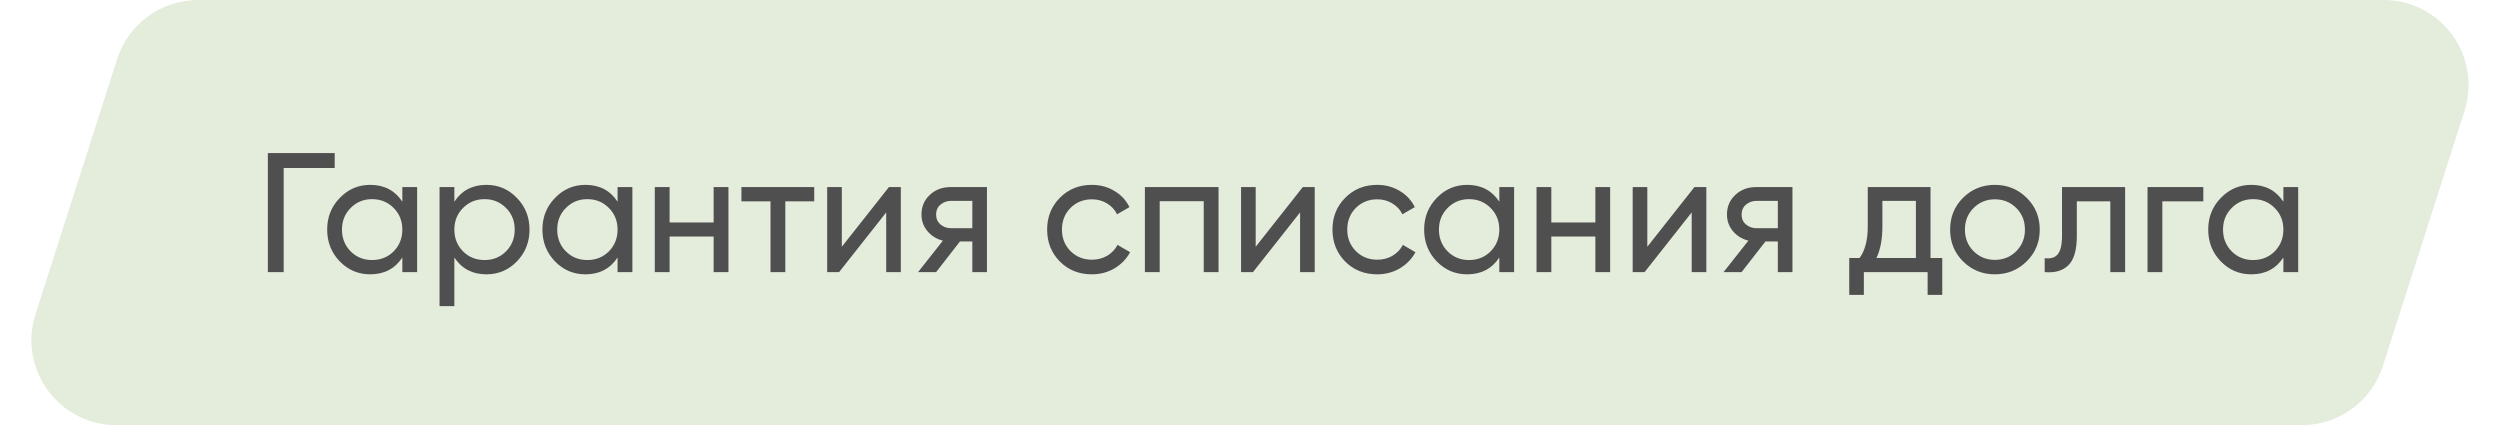
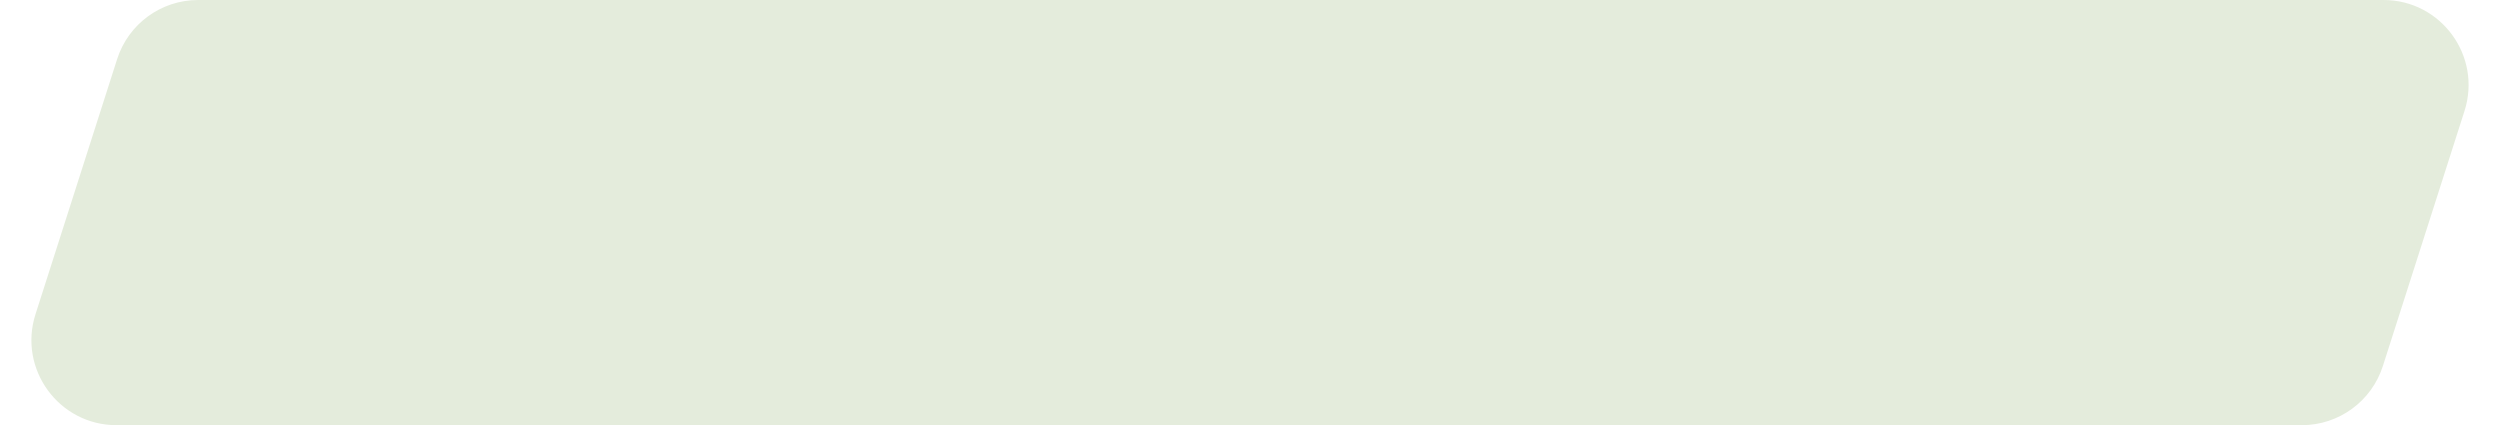
<svg xmlns="http://www.w3.org/2000/svg" width="294" height="50" viewBox="0 0 294 50" fill="none">
  <path d="M13.775 6.952C15.101 2.81 18.951 0 23.299 0H280.3C287.075 0 291.89 6.595 289.825 13.048L280.225 43.048C278.899 47.19 275.049 50 270.7 50H13.7C6.925 50 2.11 43.405 4.175 36.952L13.775 6.952Z" fill="#E4ECDC" />
-   <path d="M39.36 18V19.76H33.36V32H31.5V18H39.36ZM47.315 22H49.055V32H47.315V30.28C46.448 31.6 45.188 32.26 43.535 32.26C42.135 32.26 40.941 31.753 39.955 30.74C38.968 29.713 38.475 28.467 38.475 27C38.475 25.533 38.968 24.293 39.955 23.28C40.941 22.253 42.135 21.74 43.535 21.74C45.188 21.74 46.448 22.4 47.315 23.72V22ZM43.755 30.58C44.768 30.58 45.615 30.24 46.295 29.56C46.975 28.867 47.315 28.013 47.315 27C47.315 25.987 46.975 25.14 46.295 24.46C45.615 23.767 44.768 23.42 43.755 23.42C42.755 23.42 41.915 23.767 41.235 24.46C40.555 25.14 40.215 25.987 40.215 27C40.215 28.013 40.555 28.867 41.235 29.56C41.915 30.24 42.755 30.58 43.755 30.58ZM57.211 21.74C58.611 21.74 59.804 22.253 60.791 23.28C61.778 24.293 62.271 25.533 62.271 27C62.271 28.467 61.778 29.713 60.791 30.74C59.804 31.753 58.611 32.26 57.211 32.26C55.558 32.26 54.298 31.6 53.431 30.28V36H51.691V22H53.431V23.72C54.298 22.4 55.558 21.74 57.211 21.74ZM56.991 30.58C57.991 30.58 58.831 30.24 59.511 29.56C60.191 28.867 60.531 28.013 60.531 27C60.531 25.987 60.191 25.14 59.511 24.46C58.831 23.767 57.991 23.42 56.991 23.42C55.978 23.42 55.131 23.767 54.451 24.46C53.771 25.14 53.431 25.987 53.431 27C53.431 28.013 53.771 28.867 54.451 29.56C55.131 30.24 55.978 30.58 56.991 30.58ZM72.627 22H74.367V32H72.627V30.28C71.761 31.6 70.501 32.26 68.847 32.26C67.447 32.26 66.254 31.753 65.267 30.74C64.281 29.713 63.787 28.467 63.787 27C63.787 25.533 64.281 24.293 65.267 23.28C66.254 22.253 67.447 21.74 68.847 21.74C70.501 21.74 71.761 22.4 72.627 23.72V22ZM69.067 30.58C70.081 30.58 70.927 30.24 71.607 29.56C72.287 28.867 72.627 28.013 72.627 27C72.627 25.987 72.287 25.14 71.607 24.46C70.927 23.767 70.081 23.42 69.067 23.42C68.067 23.42 67.227 23.767 66.547 24.46C65.867 25.14 65.527 25.987 65.527 27C65.527 28.013 65.867 28.867 66.547 29.56C67.227 30.24 68.067 30.58 69.067 30.58ZM83.924 22H85.664V32H83.924V27.82H78.744V32H77.004V22H78.744V26.16H83.924V22ZM95.752 22V23.68H92.352V32H90.612V23.68H87.192V22H95.752ZM104.537 22H105.937V32H104.217V24.98L98.677 32H97.277V22H98.997V29.02L104.537 22ZM116.066 22V32H114.346V28.4H112.886L110.086 32H107.966L110.886 28.3C110.139 28.113 109.532 27.74 109.066 27.18C108.599 26.62 108.366 25.967 108.366 25.22C108.366 24.3 108.692 23.533 109.346 22.92C109.999 22.307 110.819 22 111.806 22H116.066ZM111.866 26.84H114.346V23.62H111.866C111.372 23.62 110.952 23.767 110.606 24.06C110.259 24.353 110.086 24.747 110.086 25.24C110.086 25.72 110.259 26.107 110.606 26.4C110.952 26.693 111.372 26.84 111.866 26.84ZM128.403 32.26C126.896 32.26 125.643 31.76 124.643 30.76C123.643 29.747 123.143 28.493 123.143 27C123.143 25.507 123.643 24.26 124.643 23.26C125.643 22.247 126.896 21.74 128.403 21.74C129.389 21.74 130.276 21.98 131.063 22.46C131.849 22.927 132.436 23.56 132.823 24.36L131.363 25.2C131.109 24.667 130.716 24.24 130.183 23.92C129.663 23.6 129.069 23.44 128.403 23.44C127.403 23.44 126.563 23.78 125.883 24.46C125.216 25.14 124.883 25.987 124.883 27C124.883 28 125.216 28.84 125.883 29.52C126.563 30.2 127.403 30.54 128.403 30.54C129.069 30.54 129.669 30.387 130.203 30.08C130.736 29.76 131.143 29.333 131.423 28.8L132.903 29.66C132.476 30.447 131.863 31.08 131.063 31.56C130.263 32.027 129.376 32.26 128.403 32.26ZM143.3 22V32H141.56V23.66H136.38V32H134.64V22H143.3ZM153.209 22H154.609V32H152.889V24.98L147.349 32H145.949V22H147.669V29.02L153.209 22ZM161.958 32.26C160.451 32.26 159.198 31.76 158.198 30.76C157.198 29.747 156.698 28.493 156.698 27C156.698 25.507 157.198 24.26 158.198 23.26C159.198 22.247 160.451 21.74 161.958 21.74C162.944 21.74 163.831 21.98 164.618 22.46C165.404 22.927 165.991 23.56 166.378 24.36L164.918 25.2C164.664 24.667 164.271 24.24 163.738 23.92C163.218 23.6 162.624 23.44 161.958 23.44C160.958 23.44 160.118 23.78 159.438 24.46C158.771 25.14 158.438 25.987 158.438 27C158.438 28 158.771 28.84 159.438 29.52C160.118 30.2 160.958 30.54 161.958 30.54C162.624 30.54 163.224 30.387 163.758 30.08C164.291 29.76 164.698 29.333 164.978 28.8L166.458 29.66C166.031 30.447 165.418 31.08 164.618 31.56C163.818 32.027 162.931 32.26 161.958 32.26ZM176.319 22H178.059V32H176.319V30.28C175.452 31.6 174.192 32.26 172.539 32.26C171.139 32.26 169.945 31.753 168.959 30.74C167.972 29.713 167.479 28.467 167.479 27C167.479 25.533 167.972 24.293 168.959 23.28C169.945 22.253 171.139 21.74 172.539 21.74C174.192 21.74 175.452 22.4 176.319 23.72V22ZM172.759 30.58C173.772 30.58 174.619 30.24 175.299 29.56C175.979 28.867 176.319 28.013 176.319 27C176.319 25.987 175.979 25.14 175.299 24.46C174.619 23.767 173.772 23.42 172.759 23.42C171.759 23.42 170.919 23.767 170.239 24.46C169.559 25.14 169.219 25.987 169.219 27C169.219 28.013 169.559 28.867 170.239 29.56C170.919 30.24 171.759 30.58 172.759 30.58ZM187.615 22H189.355V32H187.615V27.82H182.435V32H180.695V22H182.435V26.16H187.615V22ZM199.264 22H200.664V32H198.944V24.98L193.404 32H192.004V22H193.724V29.02L199.264 22ZM210.792 22V32H209.072V28.4H207.612L204.812 32H202.692L205.612 28.3C204.866 28.113 204.259 27.74 203.792 27.18C203.326 26.62 203.092 25.967 203.092 25.22C203.092 24.3 203.419 23.533 204.072 22.92C204.726 22.307 205.546 22 206.532 22H210.792ZM206.592 26.84H209.072V23.62H206.592C206.099 23.62 205.679 23.767 205.332 24.06C204.986 24.353 204.812 24.747 204.812 25.24C204.812 25.72 204.986 26.107 205.332 26.4C205.679 26.693 206.099 26.84 206.592 26.84ZM227.029 30.34H228.409V34.68H226.689V32H219.189V34.68H217.469V30.34H218.689C219.329 29.46 219.649 28.227 219.649 26.64V22H227.029V30.34ZM220.669 30.34H225.309V23.62H221.369V26.64C221.369 28.133 221.136 29.367 220.669 30.34ZM238.334 30.74C237.308 31.753 236.061 32.26 234.594 32.26C233.128 32.26 231.881 31.753 230.854 30.74C229.841 29.727 229.334 28.48 229.334 27C229.334 25.52 229.841 24.273 230.854 23.26C231.881 22.247 233.128 21.74 234.594 21.74C236.061 21.74 237.308 22.247 238.334 23.26C239.361 24.273 239.874 25.52 239.874 27C239.874 28.48 239.361 29.727 238.334 30.74ZM234.594 30.56C235.594 30.56 236.434 30.22 237.114 29.54C237.794 28.86 238.134 28.013 238.134 27C238.134 25.987 237.794 25.14 237.114 24.46C236.434 23.78 235.594 23.44 234.594 23.44C233.608 23.44 232.774 23.78 232.094 24.46C231.414 25.14 231.074 25.987 231.074 27C231.074 28.013 231.414 28.86 232.094 29.54C232.774 30.22 233.608 30.56 234.594 30.56ZM249.914 22V32H248.174V23.68H244.234V27.76C244.234 29.4 243.901 30.547 243.234 31.2C242.581 31.84 241.654 32.107 240.454 32V30.36C241.134 30.453 241.641 30.307 241.974 29.92C242.321 29.52 242.494 28.787 242.494 27.72V22H249.914ZM259.11 22V23.68H254.29V32H252.55V22H259.11ZM268.526 22H270.266V32H268.526V30.28C267.659 31.6 266.399 32.26 264.746 32.26C263.346 32.26 262.152 31.753 261.166 30.74C260.179 29.713 259.686 28.467 259.686 27C259.686 25.533 260.179 24.293 261.166 23.28C262.152 22.253 263.346 21.74 264.746 21.74C266.399 21.74 267.659 22.4 268.526 23.72V22ZM264.966 30.58C265.979 30.58 266.826 30.24 267.506 29.56C268.186 28.867 268.526 28.013 268.526 27C268.526 25.987 268.186 25.14 267.506 24.46C266.826 23.767 265.979 23.42 264.966 23.42C263.966 23.42 263.126 23.767 262.446 24.46C261.766 25.14 261.426 25.987 261.426 27C261.426 28.013 261.766 28.867 262.446 29.56C263.126 30.24 263.966 30.58 264.966 30.58Z" fill="#4F4F4F" />
</svg>